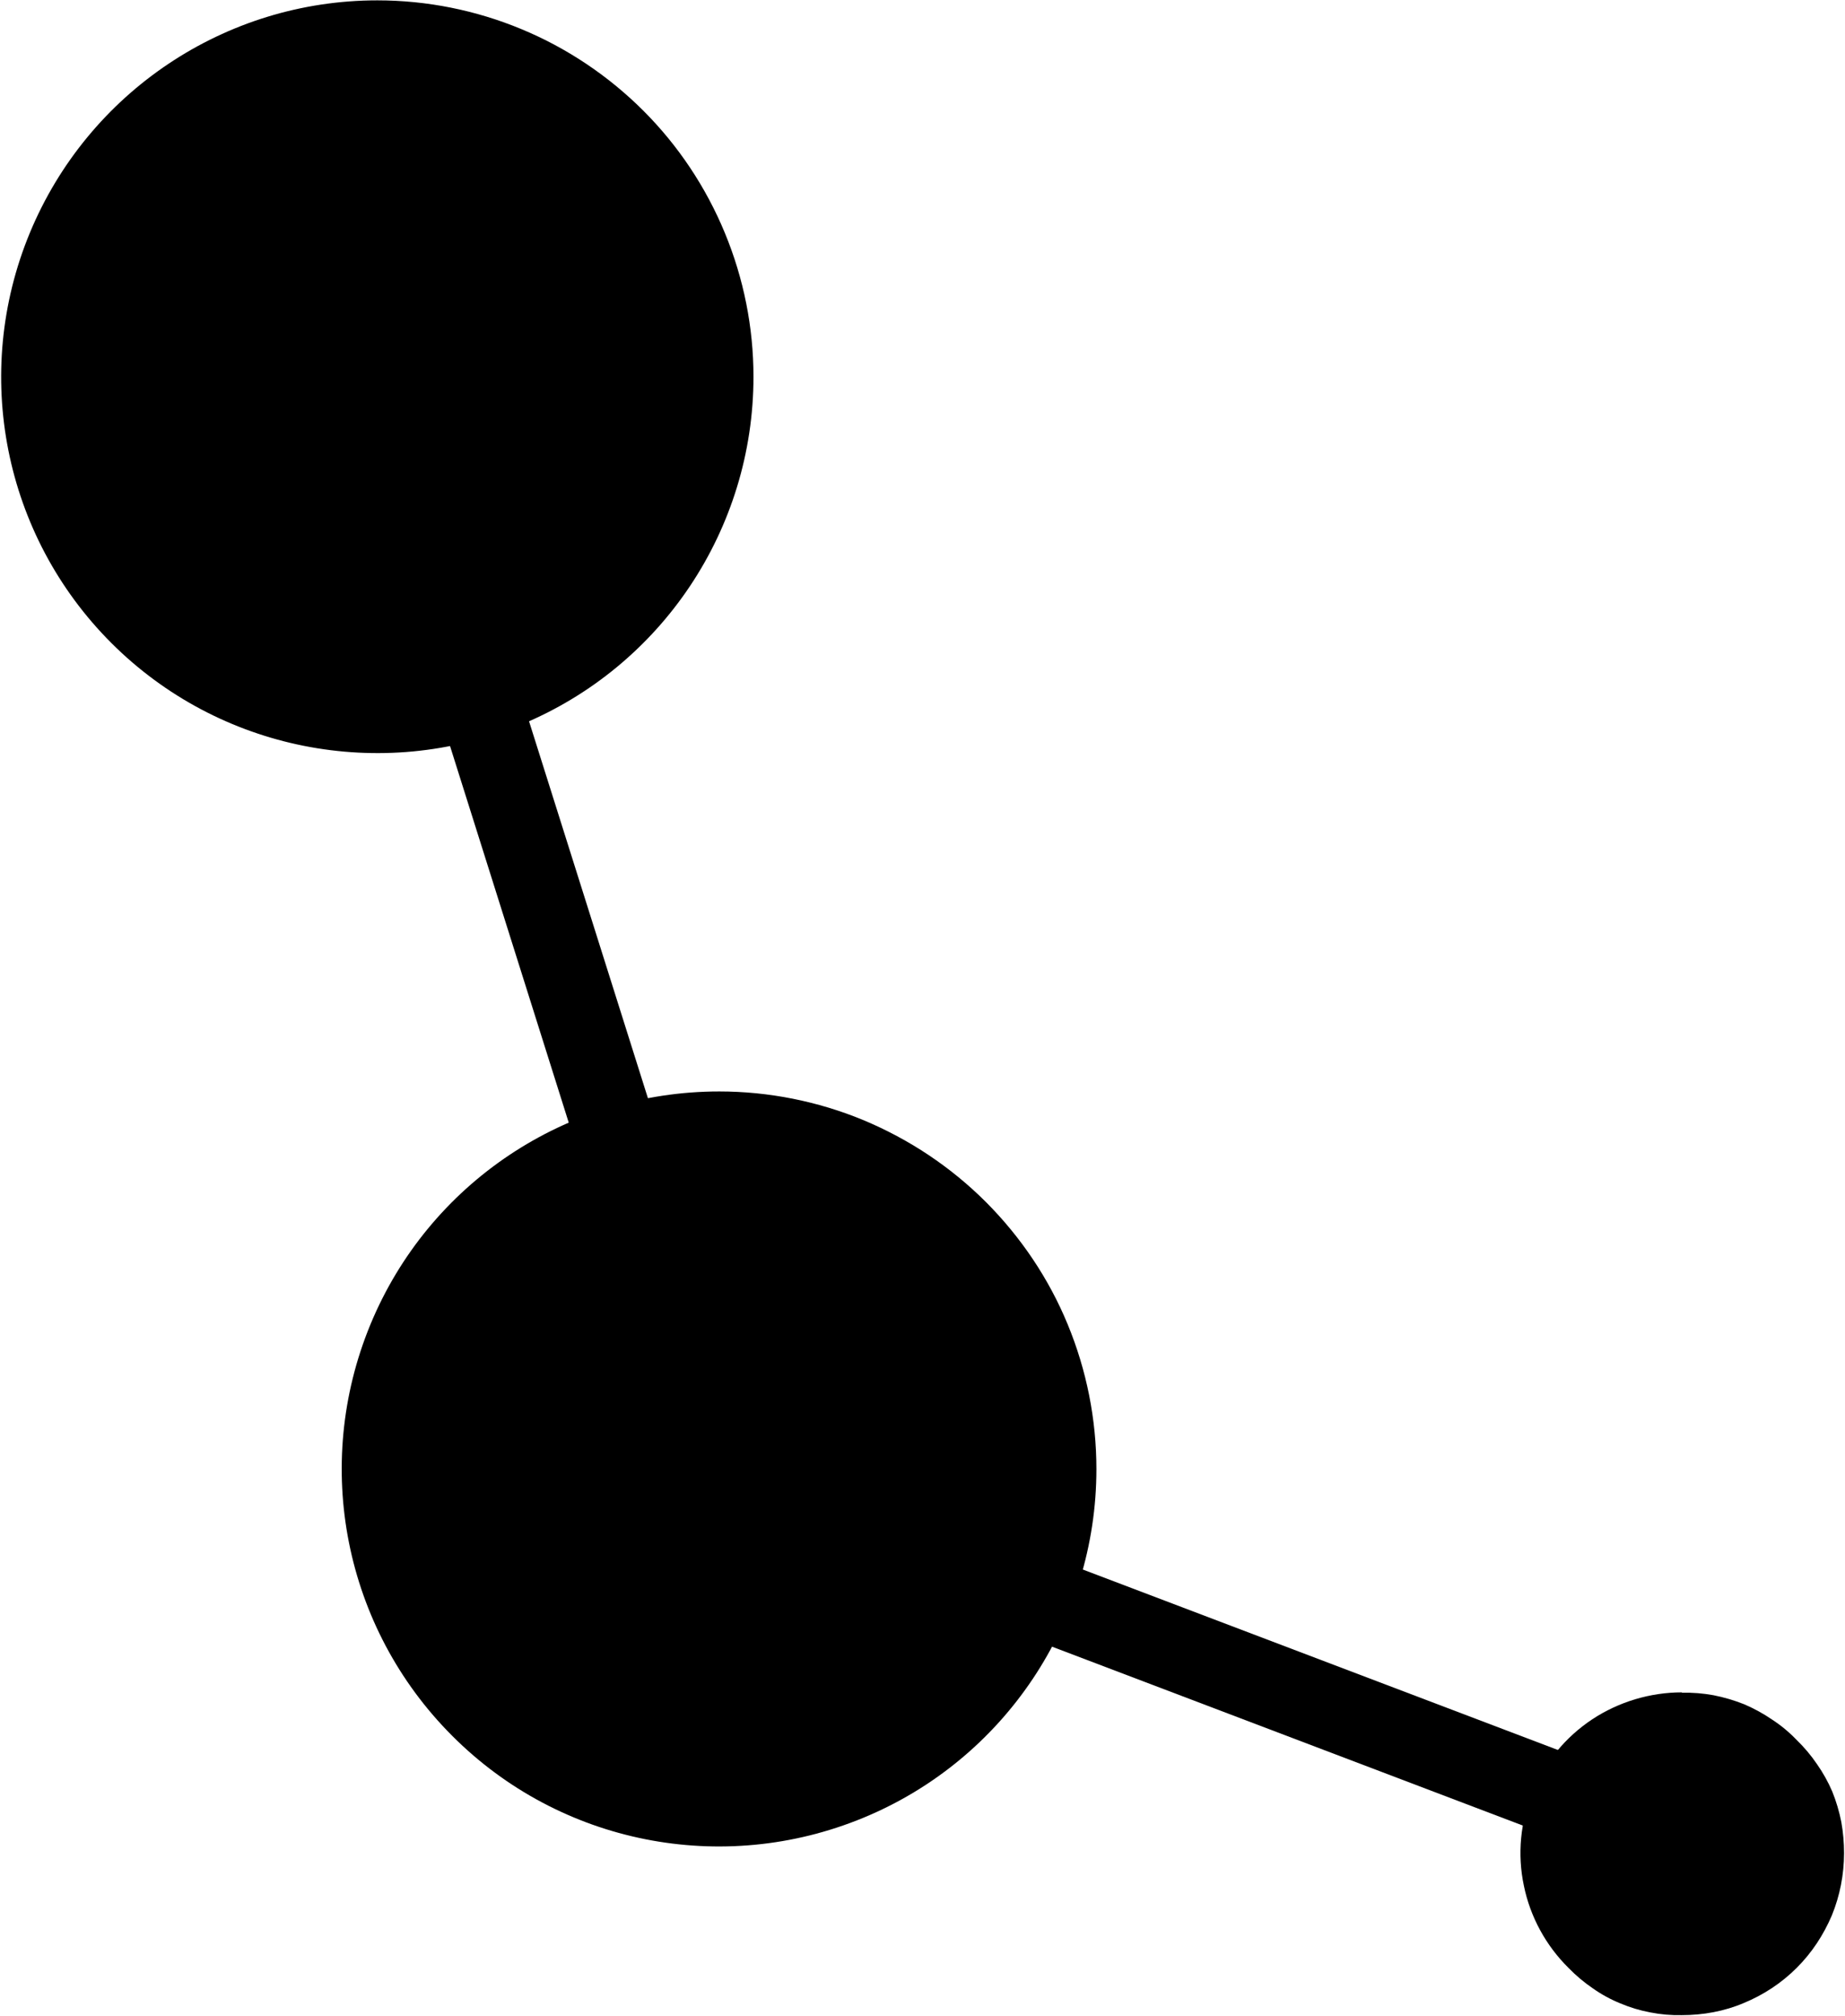
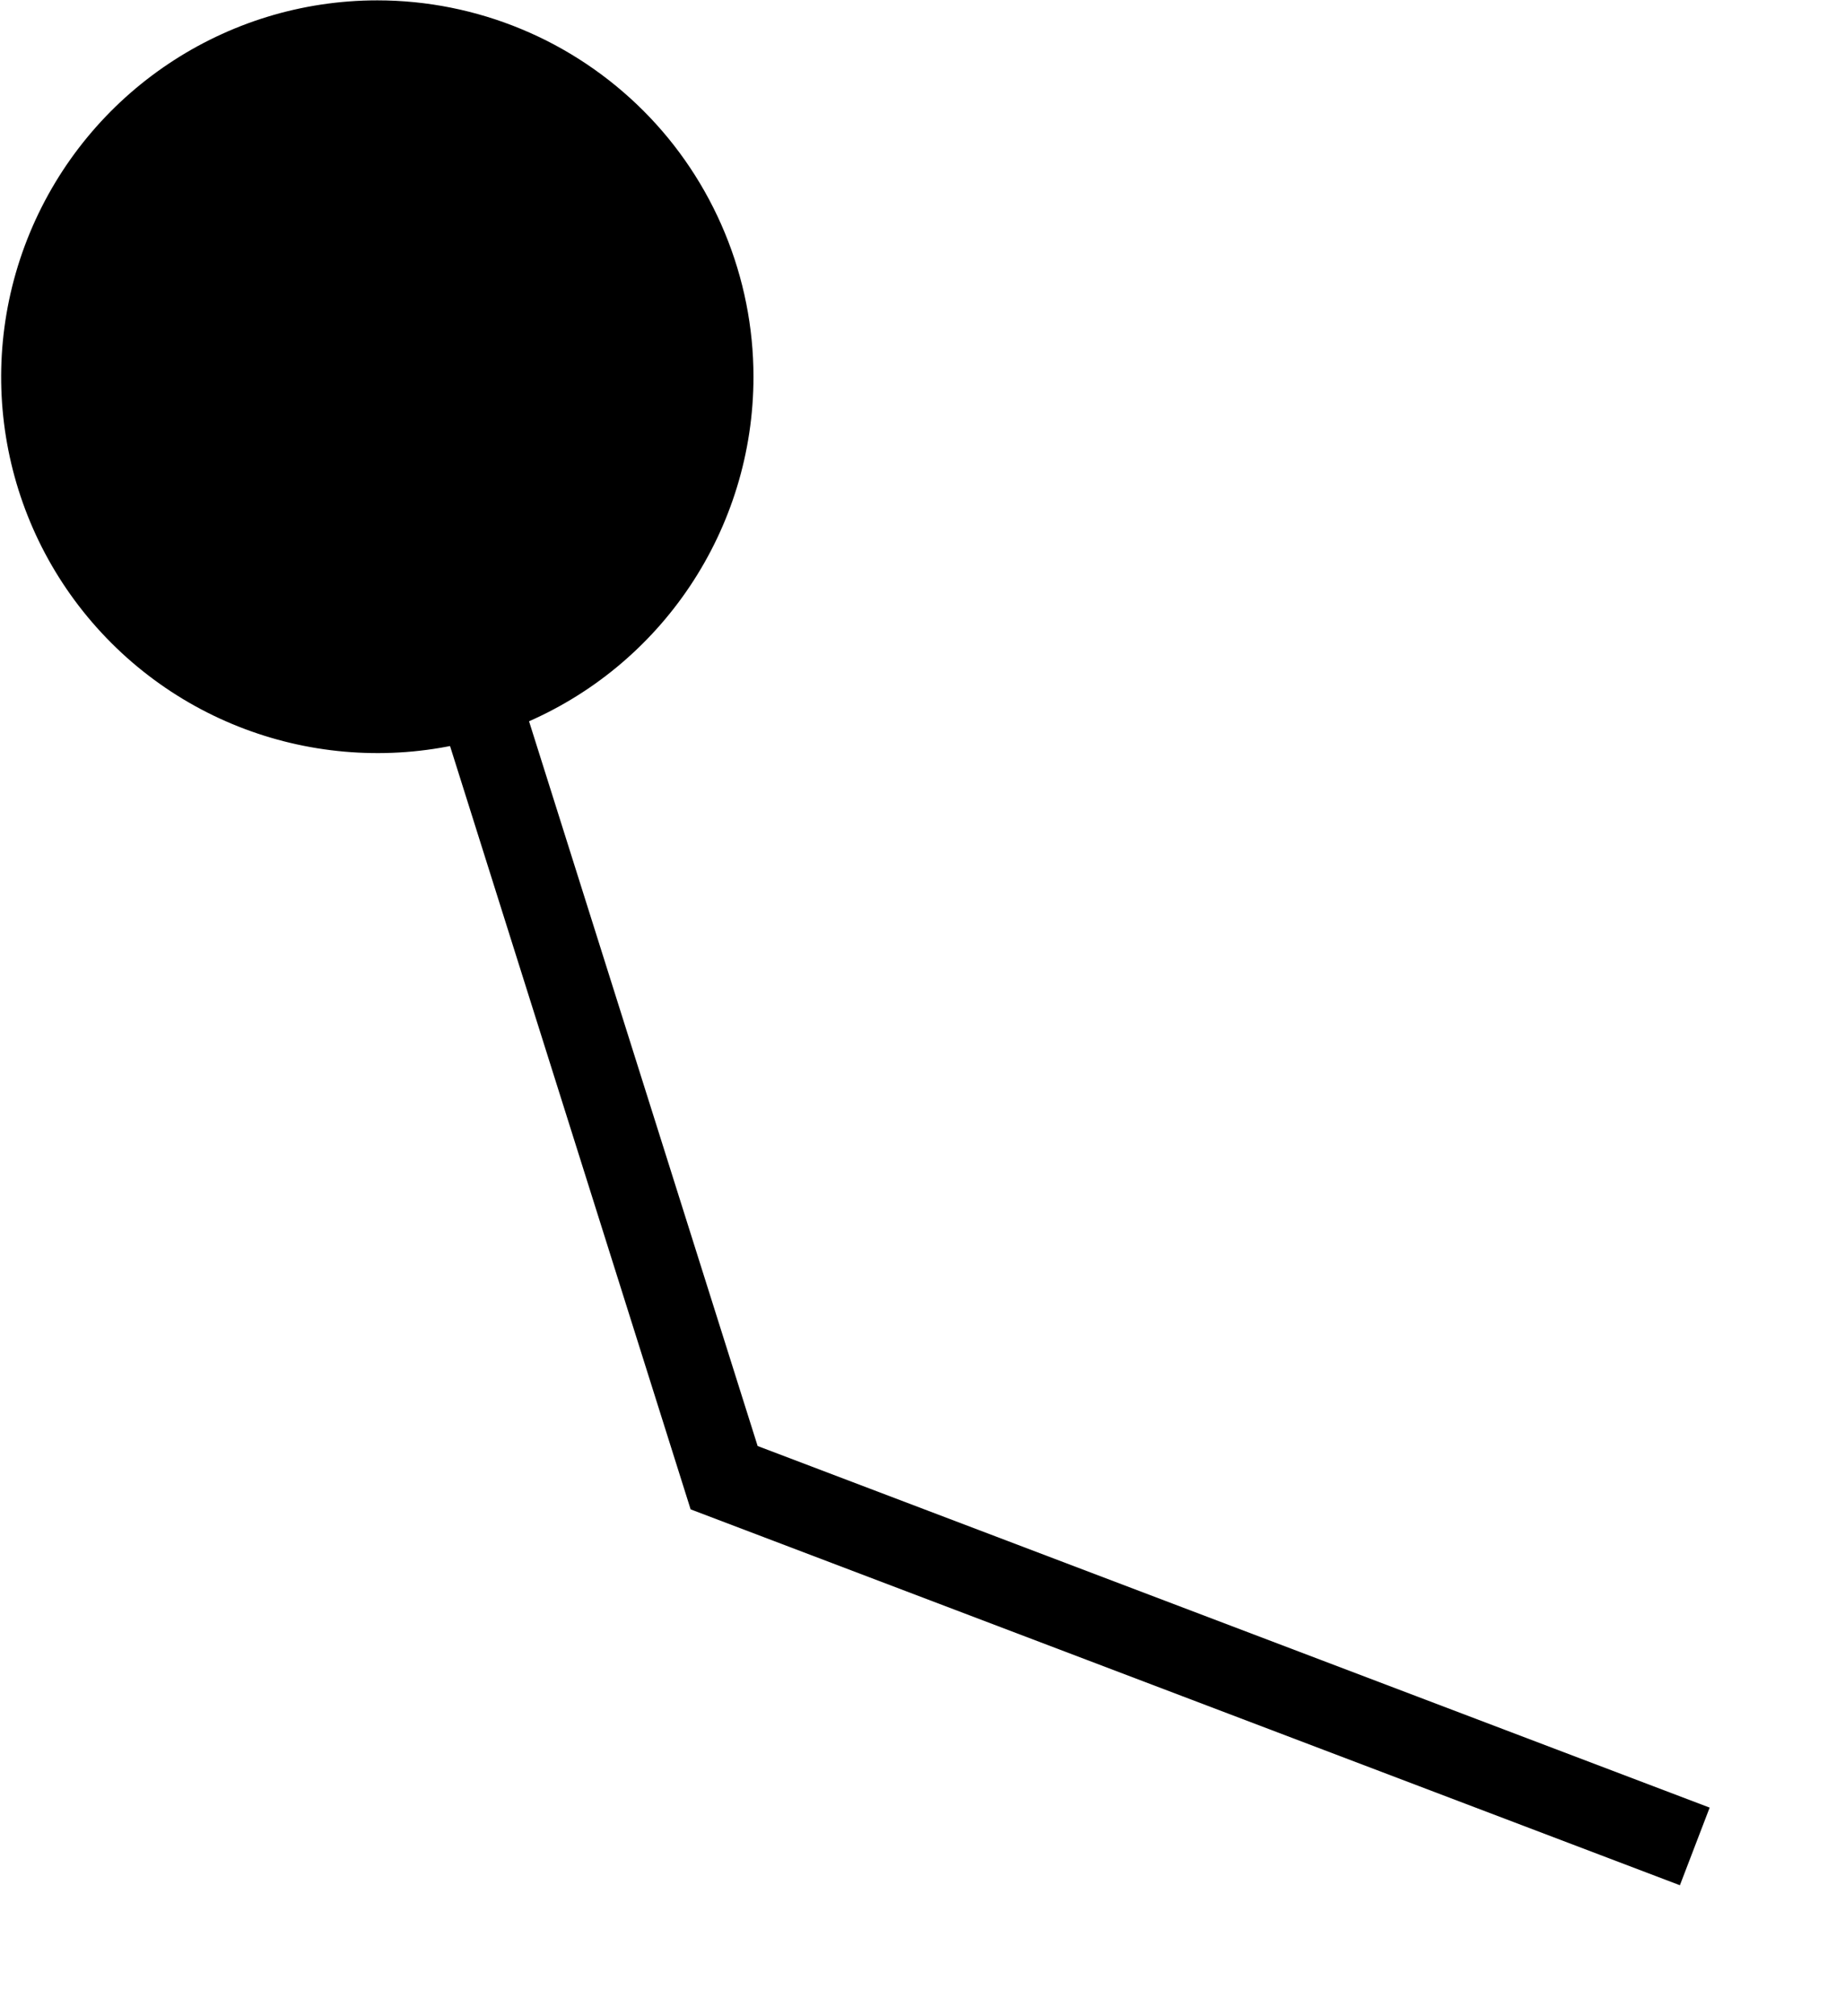
<svg xmlns="http://www.w3.org/2000/svg" version="1.2" viewBox="0 0 1550 1693" width="1550" height="1693">
  <defs>
    <clipPath clipPathUnits="userSpaceOnUse" id="cp1">
      <path d="m2866-10.19v2430.68h-4542.87v-2430.68z" />
    </clipPath>
    <clipPath clipPathUnits="userSpaceOnUse" id="cp2">
      <path d="m2866-10.19v2430.68h-4542.87v-2430.68z" />
    </clipPath>
    <clipPath clipPathUnits="userSpaceOnUse" id="cp3">
      <path d="m2866-10.19v2430.68h-4542.87v-2430.68z" />
    </clipPath>
    <clipPath clipPathUnits="userSpaceOnUse" id="cp4">
      <path d="m2866-10.19v2430.68h-4542.87v-2430.68z" />
    </clipPath>
    <clipPath clipPathUnits="userSpaceOnUse" id="cp5">
-       <path d="m2866-10.19v2430.68h-4542.87v-2430.68z" />
-     </clipPath>
+       </clipPath>
    <clipPath clipPathUnits="userSpaceOnUse" id="cp6">
      <path d="m2866-10.19v2430.68h-4542.87v-2430.68z" />
    </clipPath>
    <clipPath clipPathUnits="userSpaceOnUse" id="cp7">
      <path d="m2866-10.19v2430.68h-4542.87v-2430.68z" />
    </clipPath>
    <clipPath clipPathUnits="userSpaceOnUse" id="cp8">
      <path d="m2866-10.19v2430.68h-4542.87v-2430.68z" />
    </clipPath>
    <clipPath clipPathUnits="userSpaceOnUse" id="cp9">
      <path d="m2866-10.19v2430.68h-4542.87v-2430.68z" />
    </clipPath>
    <clipPath clipPathUnits="userSpaceOnUse" id="cp10">
      <path d="m2866-10.19v2430.68h-4542.87v-2430.68z" />
    </clipPath>
    <clipPath clipPathUnits="userSpaceOnUse" id="cp11">
      <path d="m2866-10.19v2430.68h-4542.87v-2430.68z" />
    </clipPath>
  </defs>
  <style />
  <path d="m1411.3 1583.4l-831.1-315.7-296.6-940.8 66.3-20.8 286.6 908.4 799.8 303.7z" />
  <g clip-path="url(#cp1)">
    <path fill-rule="evenodd" d="m633 316.4c0 127.9-76.9 243.2-195.1 292.2-118.2 48.7-254.1 21.7-344.4-68.6-90.4-90.4-117.4-226.3-68.4-344.5 49-118 164-195.2 291.9-195.2 41.7 0 82.8 8.3 120.9 24.1 38.4 15.9 73.3 39.3 102.7 68.7 29.3 29.3 52.5 64.2 68.3 102.4 15.9 38.4 24.1 79.5 24.1 120.9z" />
    <g clip-path="url(#cp2)">
-       <path fill-rule="evenodd" d="m921.1 1233.9c0 128.2-77.2 243.8-195.7 292.8-118.5 49-254.9 22.1-345.6-68.9-90.6-90.7-117.6-226.8-68.6-345.4 49-118.5 164.5-195.7 293.1-195.7 41.3 0 82.7 8.2 121.1 24.1 38.5 16.1 73.4 39.3 103 68.9 29.3 29.4 52.8 64.3 68.6 102.7 15.9 38.5 24.1 79.8 24.1 121.5z" />
+       <path fill-rule="evenodd" d="m921.1 1233.9z" />
      <g clip-path="url(#cp3)">
        <g clip-path="url(#cp4)">
          <g clip-path="url(#cp5)">
            <g clip-path="url(#cp6)">
              <g clip-path="url(#cp7)">
                <g clip-path="url(#cp8)">
                  <g clip-path="url(#cp9)">
-                     <path fill-rule="evenodd" d="m1412.8 1421.7q13.5-0.3 26.7 2.1 13.2 2.6 25.8 7.6 12.4 5.3 23.5 12.9 11.2 7.3 20.5 17 9.7 9.4 17.1 20.3 7.6 10.8 12.9 23.1 5 12.4 7.6 25.6 2.3 12.9 2.3 26.1c0 17.9-3.5 35.8-10.2 52.2-7.1 16.7-17 31.7-29.7 44.3-12.6 12.6-27.8 22.6-44.3 29.4-16.4 7-34.3 10.2-52.2 10.2q-13.2 0.3-26.4-2.3-12.9-2.4-25.2-7.6-12.3-5-23.2-12.7-11.1-7.6-20.2-17c-19.1-18.8-32.3-43.1-37.6-69.2-5.6-26.4-2.9-53.7 7.3-78.7 10.3-24.9 27.6-46 50.2-61 22.3-14.7 48.7-22.6 75.4-22.6z" />
                    <g clip-path="url(#cp10)">
                      <g clip-path="url(#cp11)" />
                    </g>
                  </g>
                </g>
              </g>
            </g>
          </g>
        </g>
      </g>
    </g>
  </g>
</svg>